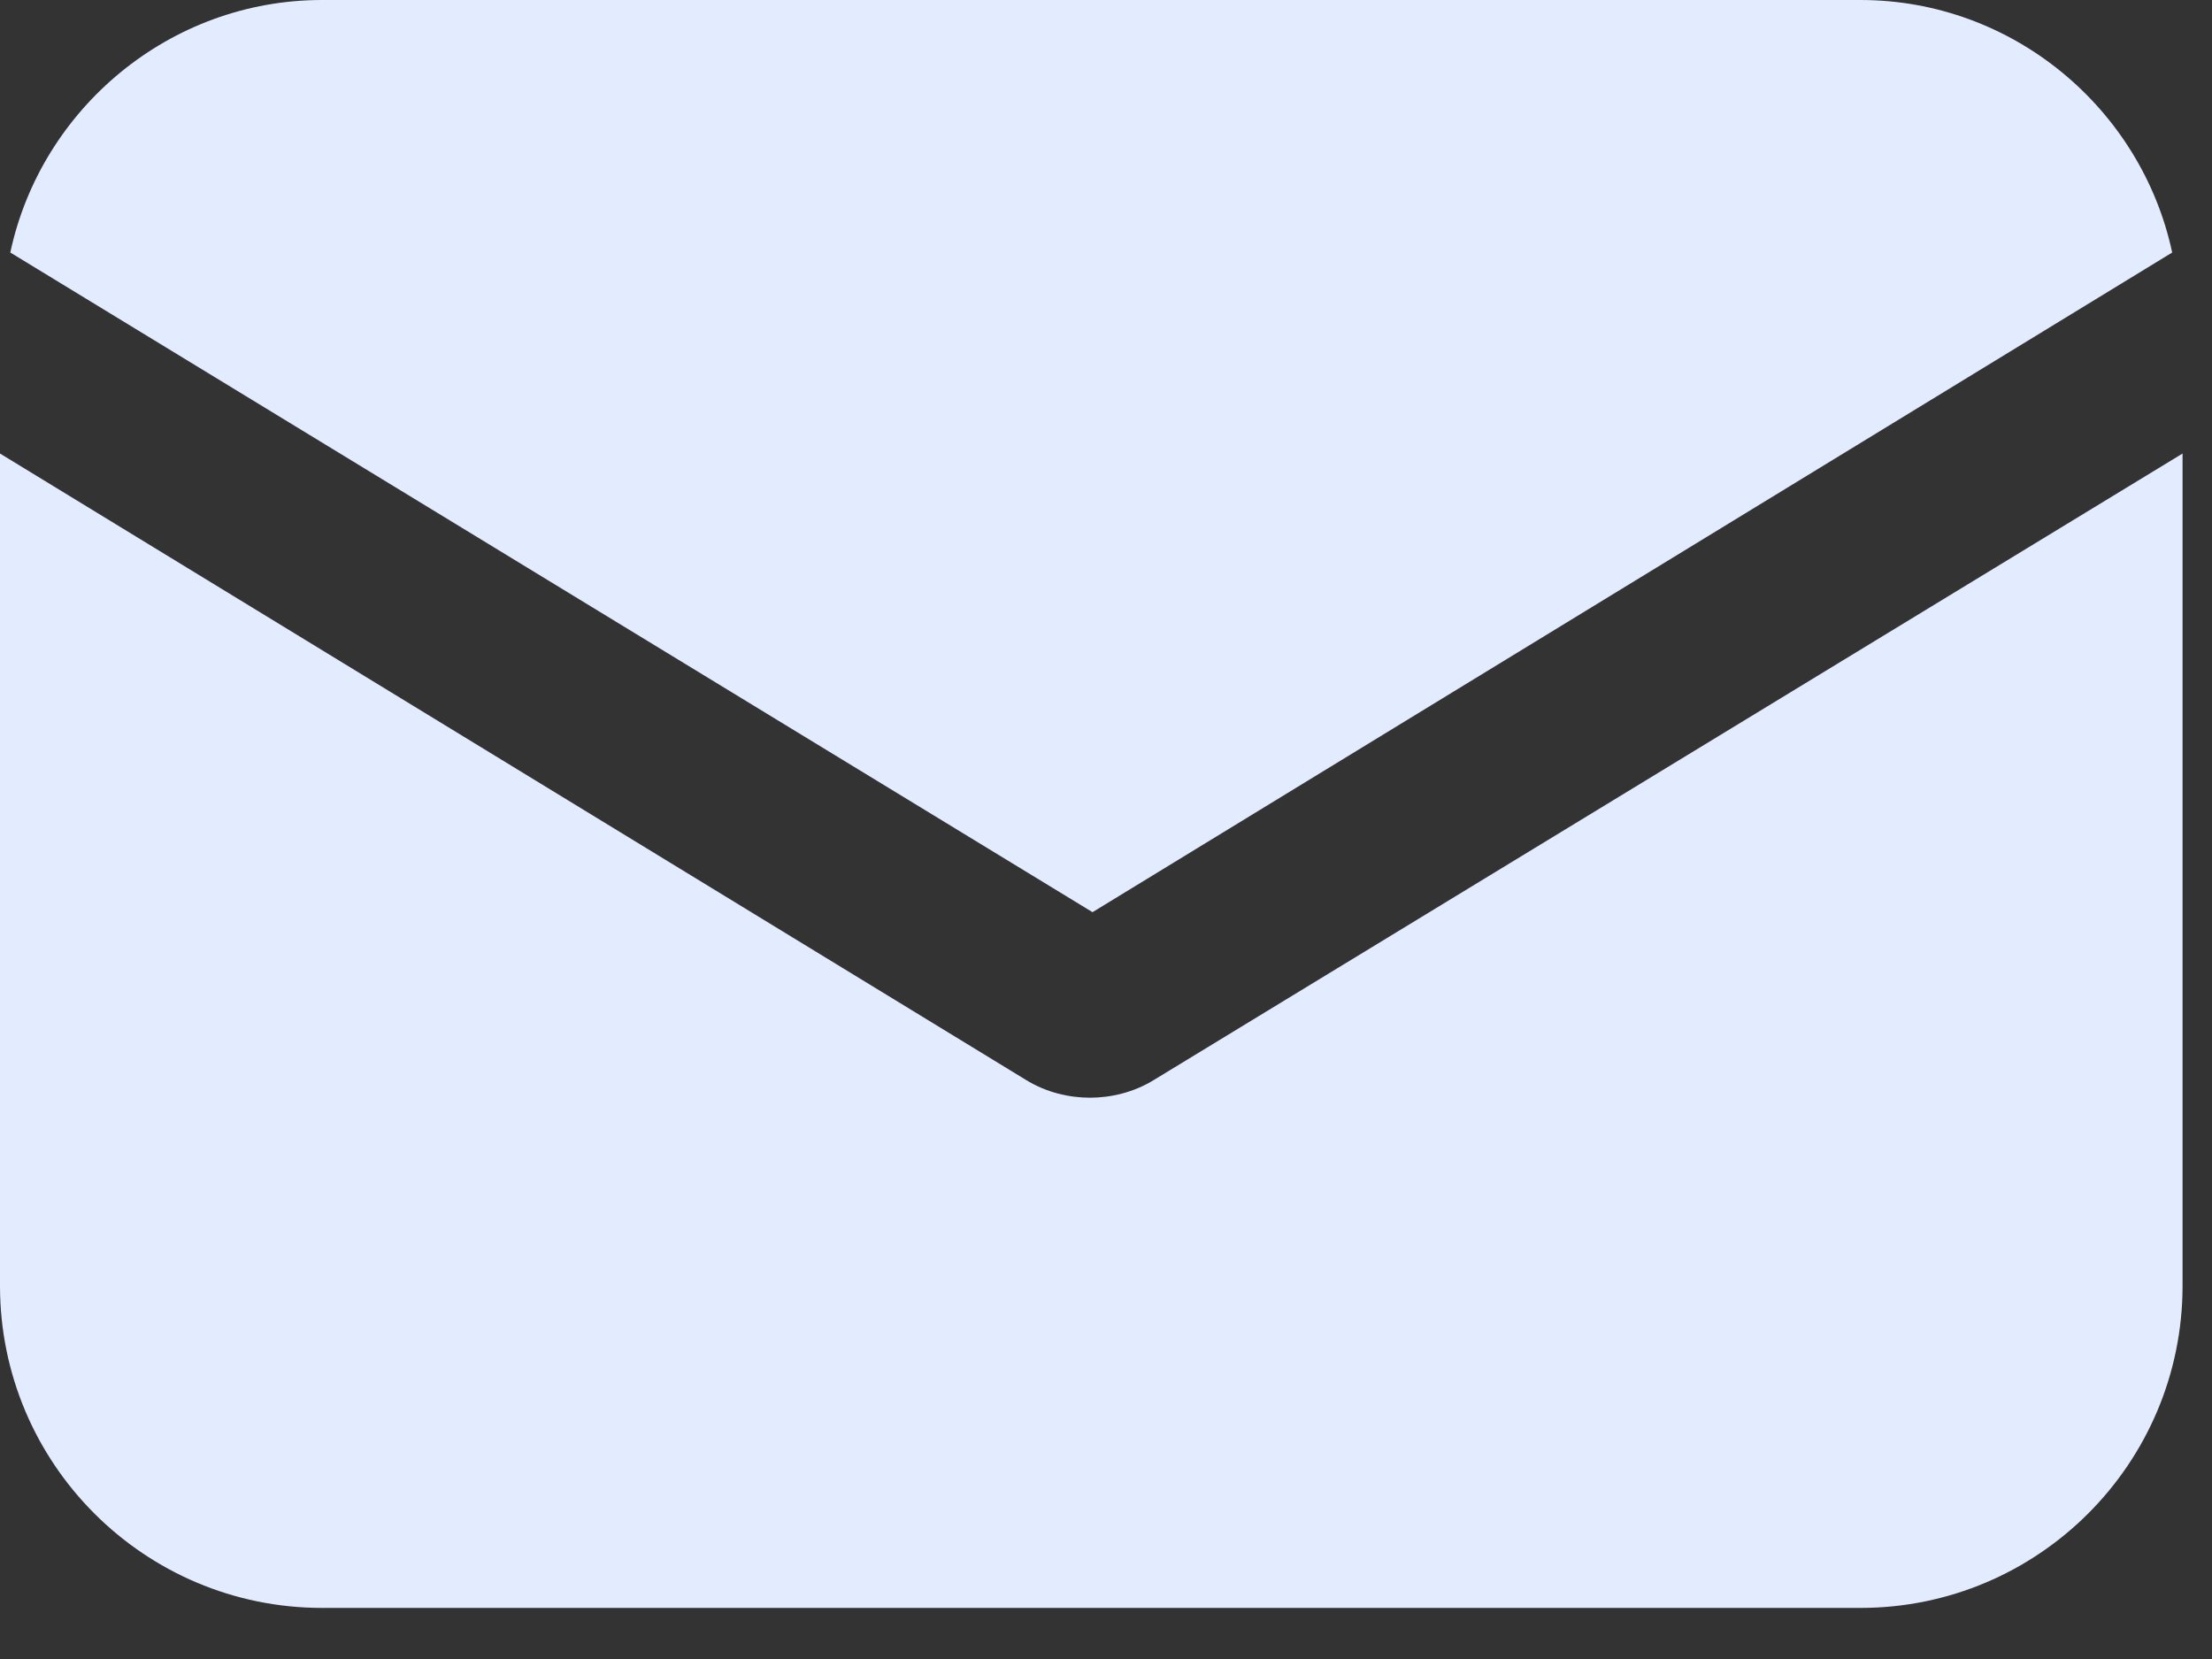
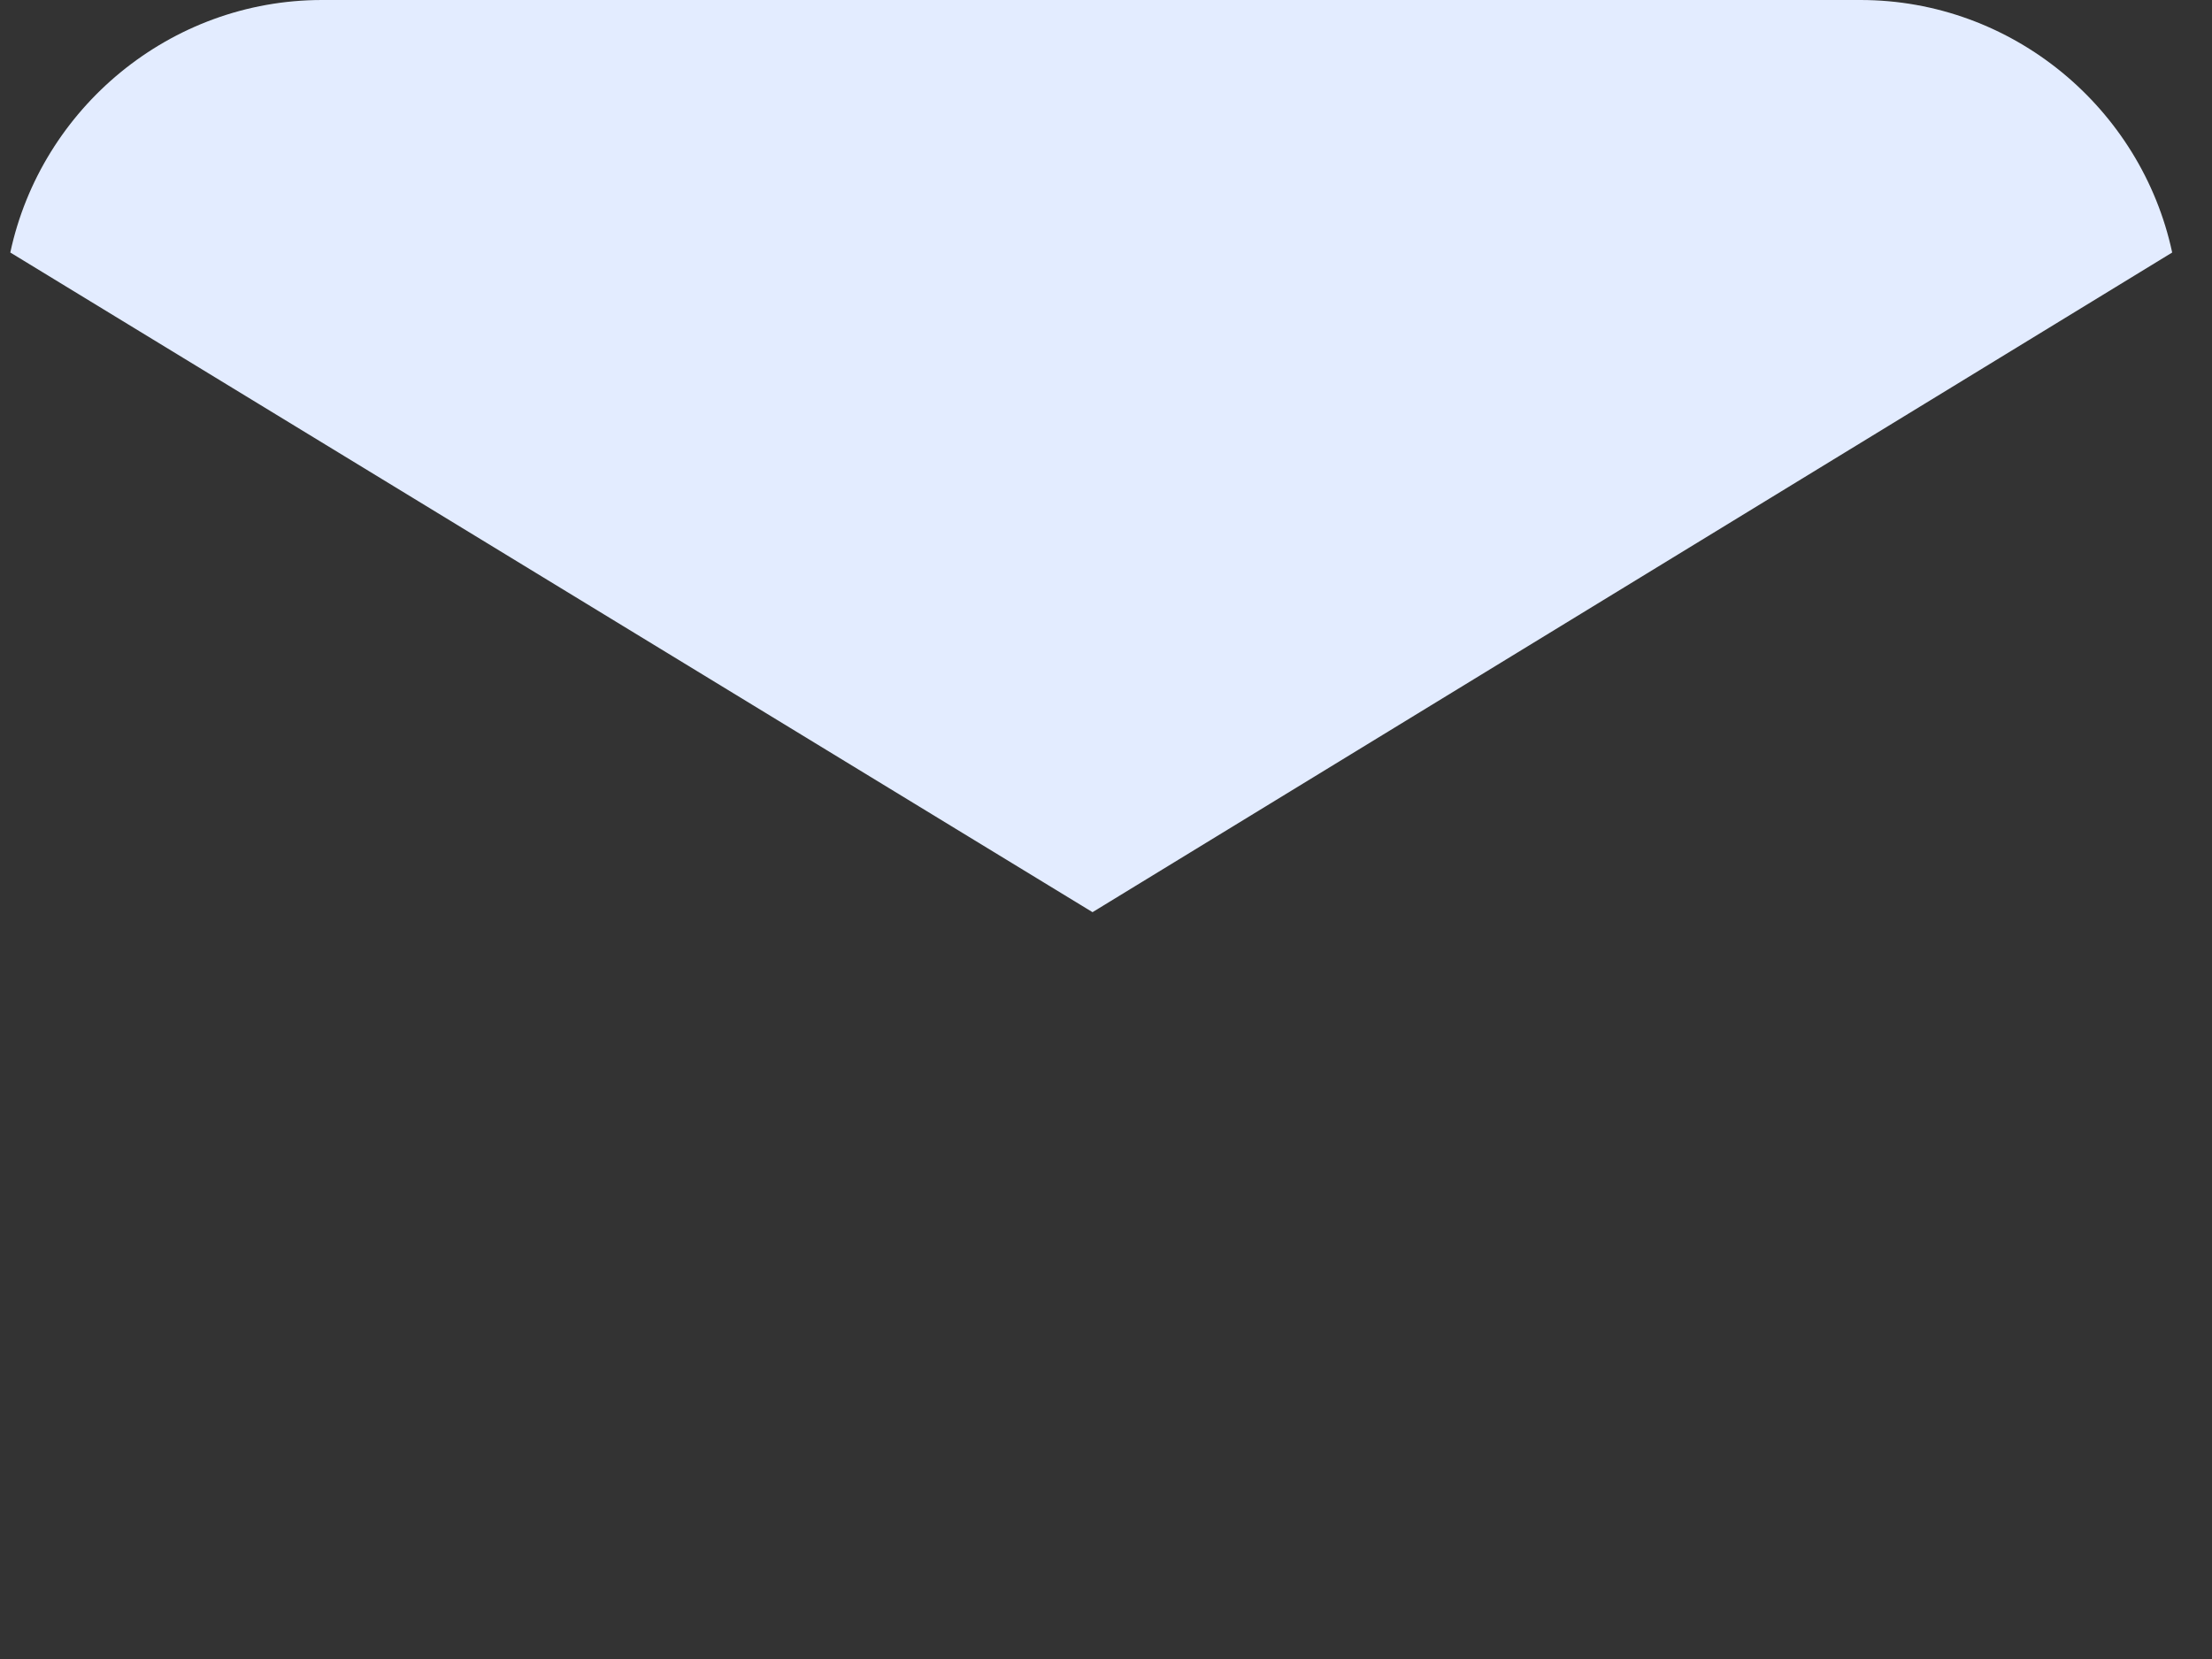
<svg xmlns="http://www.w3.org/2000/svg" width="32" height="24" viewBox="0 0 32 24" fill="none">
  <rect x="0" y="0" width="32" height="24" fill="#333333" stroke="none" />
-   <path d="M16.7 15.619C16.402 15.805 16.066 15.88 15.768 15.88C15.47 15.88 15.134 15.805 14.836 15.619L0 6.561V18.601C0 21.173 2.088 23.261 4.66 23.261H26.914C29.486 23.261 31.574 21.173 31.574 18.601V6.561L16.7 15.619Z" fill="#E3ECFF" />
  <path d="M26.914 0H4.659C2.46 0 0.596 1.566 0.149 3.653L15.805 13.196L31.424 3.653C30.977 1.566 29.113 0 26.914 0Z" fill="#E3ECFF" />
</svg>